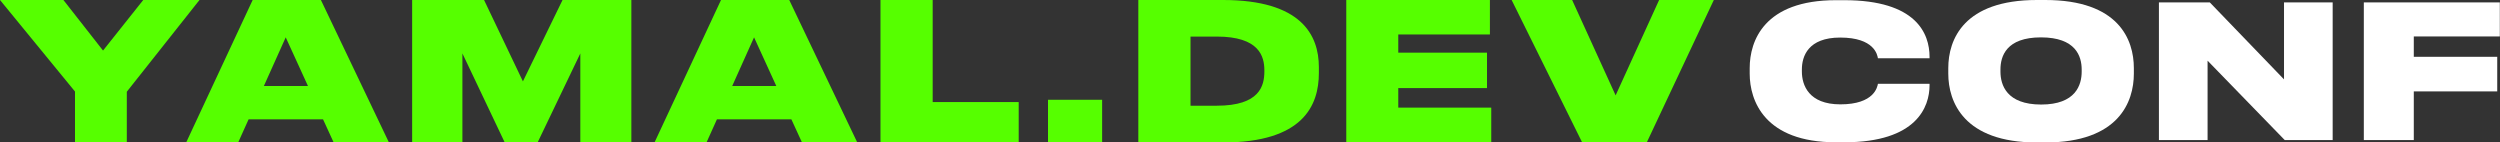
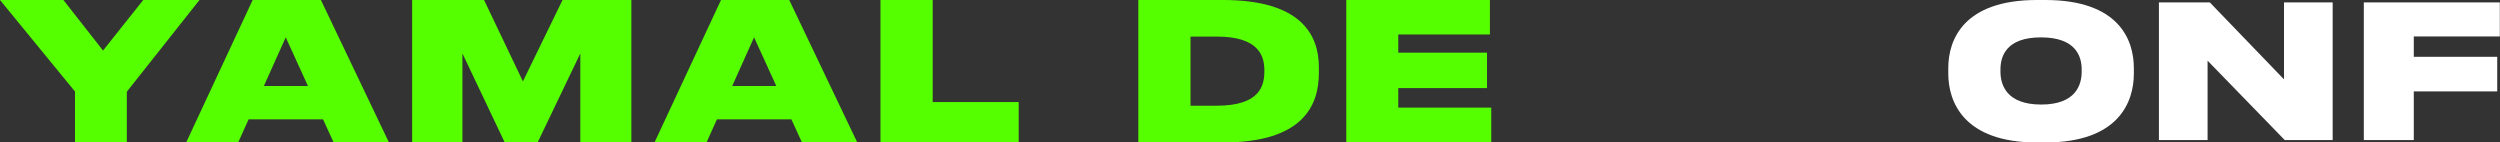
<svg xmlns="http://www.w3.org/2000/svg" width="1474" height="84" viewBox="0 0 1474 84" fill="none">
  <rect x="0" y="0" width="1474" height="84" fill="#333333" stroke="none" />
  <path d="M44.221 84H74.766V54.081L117.619 0H84.453L60.747 29.806L37.383 0H0L44.221 53.968V84Z" fill="#56FF00" />
  <path d="M181.57 50.694H155.584L168.463 22.016L181.57 50.694ZM196.728 84H229.324L189.206 0H148.974L109.768 84H140.426L146.581 70.339H190.46L196.728 84Z" fill="#56FF00" />
  <path d="M243.003 84H272.635V31.5L297.595 84H316.971L342.158 31.5V84H372.247V0H331.673L308.309 47.984L285.4 0H243.003V84Z" fill="#56FF00" />
  <path d="M457.699 50.694H431.713L444.592 22.016L457.699 50.694ZM472.857 84H505.453L465.335 0H425.103L385.896 84H416.555L422.709 70.339H466.588L472.857 84Z" fill="#56FF00" />
  <path d="M519.131 0V84H600.621V60.177H549.904V0H519.131Z" fill="#56FF00" />
-   <path d="M649.818 58.823H617.906V84H649.818V58.823Z" fill="#56FF00" />
  <path d="M671.159 84H721.079C768.264 84 777.609 62.21 777.609 43.016V39.629C777.609 20.661 767.238 0 721.079 0H671.159V84ZM701.932 21.564H717.432C742.506 21.564 745.469 33.306 745.469 41.435V42.113C745.469 50.581 742.734 62.323 717.432 62.323H701.932V21.564Z" fill="#56FF00" />
  <path d="M793.765 0V84H879.244V63.452H824.423V51.935H876.737V31.048H824.423V20.323H878.446V0H793.765Z" fill="#56FF00" />
-   <path d="M970.922 84L1010.47 0H978.216L952.573 56.226L926.929 0H891.256L932.855 84H970.922Z" fill="#56FF00" />
-   <path d="M1087.37 83.891C1130.13 83.891 1137.66 62.945 1137.66 50.291V49.418H1107.22C1106.9 51.164 1105.15 61.527 1085.08 61.527C1066.32 61.527 1062.39 50.073 1062.39 42.218V40.909C1062.39 33.164 1066.1 22.145 1084.97 22.145C1105.15 22.145 1106.9 32.4 1107.22 34.364H1137.66V33.491C1137.66 19.855 1129.92 0.109 1087.37 0.109H1082.46C1040.13 0.109 1031.62 24.109 1031.62 40.145V43.418C1031.62 59.346 1040.35 83.891 1082.46 83.891H1087.37Z" fill="white" />
  <path d="M1200.96 0C1157.87 0 1148.71 23.236 1148.71 40.145V43.418C1148.71 60 1157.76 84 1200.96 84H1205.87C1249.29 84 1258.12 60 1258.12 43.418V40.145C1258.12 23.346 1249.18 0 1205.87 0H1200.96ZM1227.36 42.218C1227.36 50.073 1223.87 61.636 1203.47 61.636C1183.07 61.636 1179.47 50.073 1179.47 42.218V41.018C1179.47 33.164 1182.85 22.036 1203.36 22.036C1223.87 22.036 1227.36 33.164 1227.36 41.018V42.218Z" fill="white" />
  <path d="M1347.08 82.582H1375.34V1.418H1346.65V46.8L1302.9 1.418H1272.9V82.582H1301.59V35.782L1347.08 82.582Z" fill="white" />
  <path d="M1393.71 1.418V82.582H1423.17V53.891H1472.37V33.491H1423.17V21.491H1473.89V1.418H1393.71Z" fill="white" />
</svg>